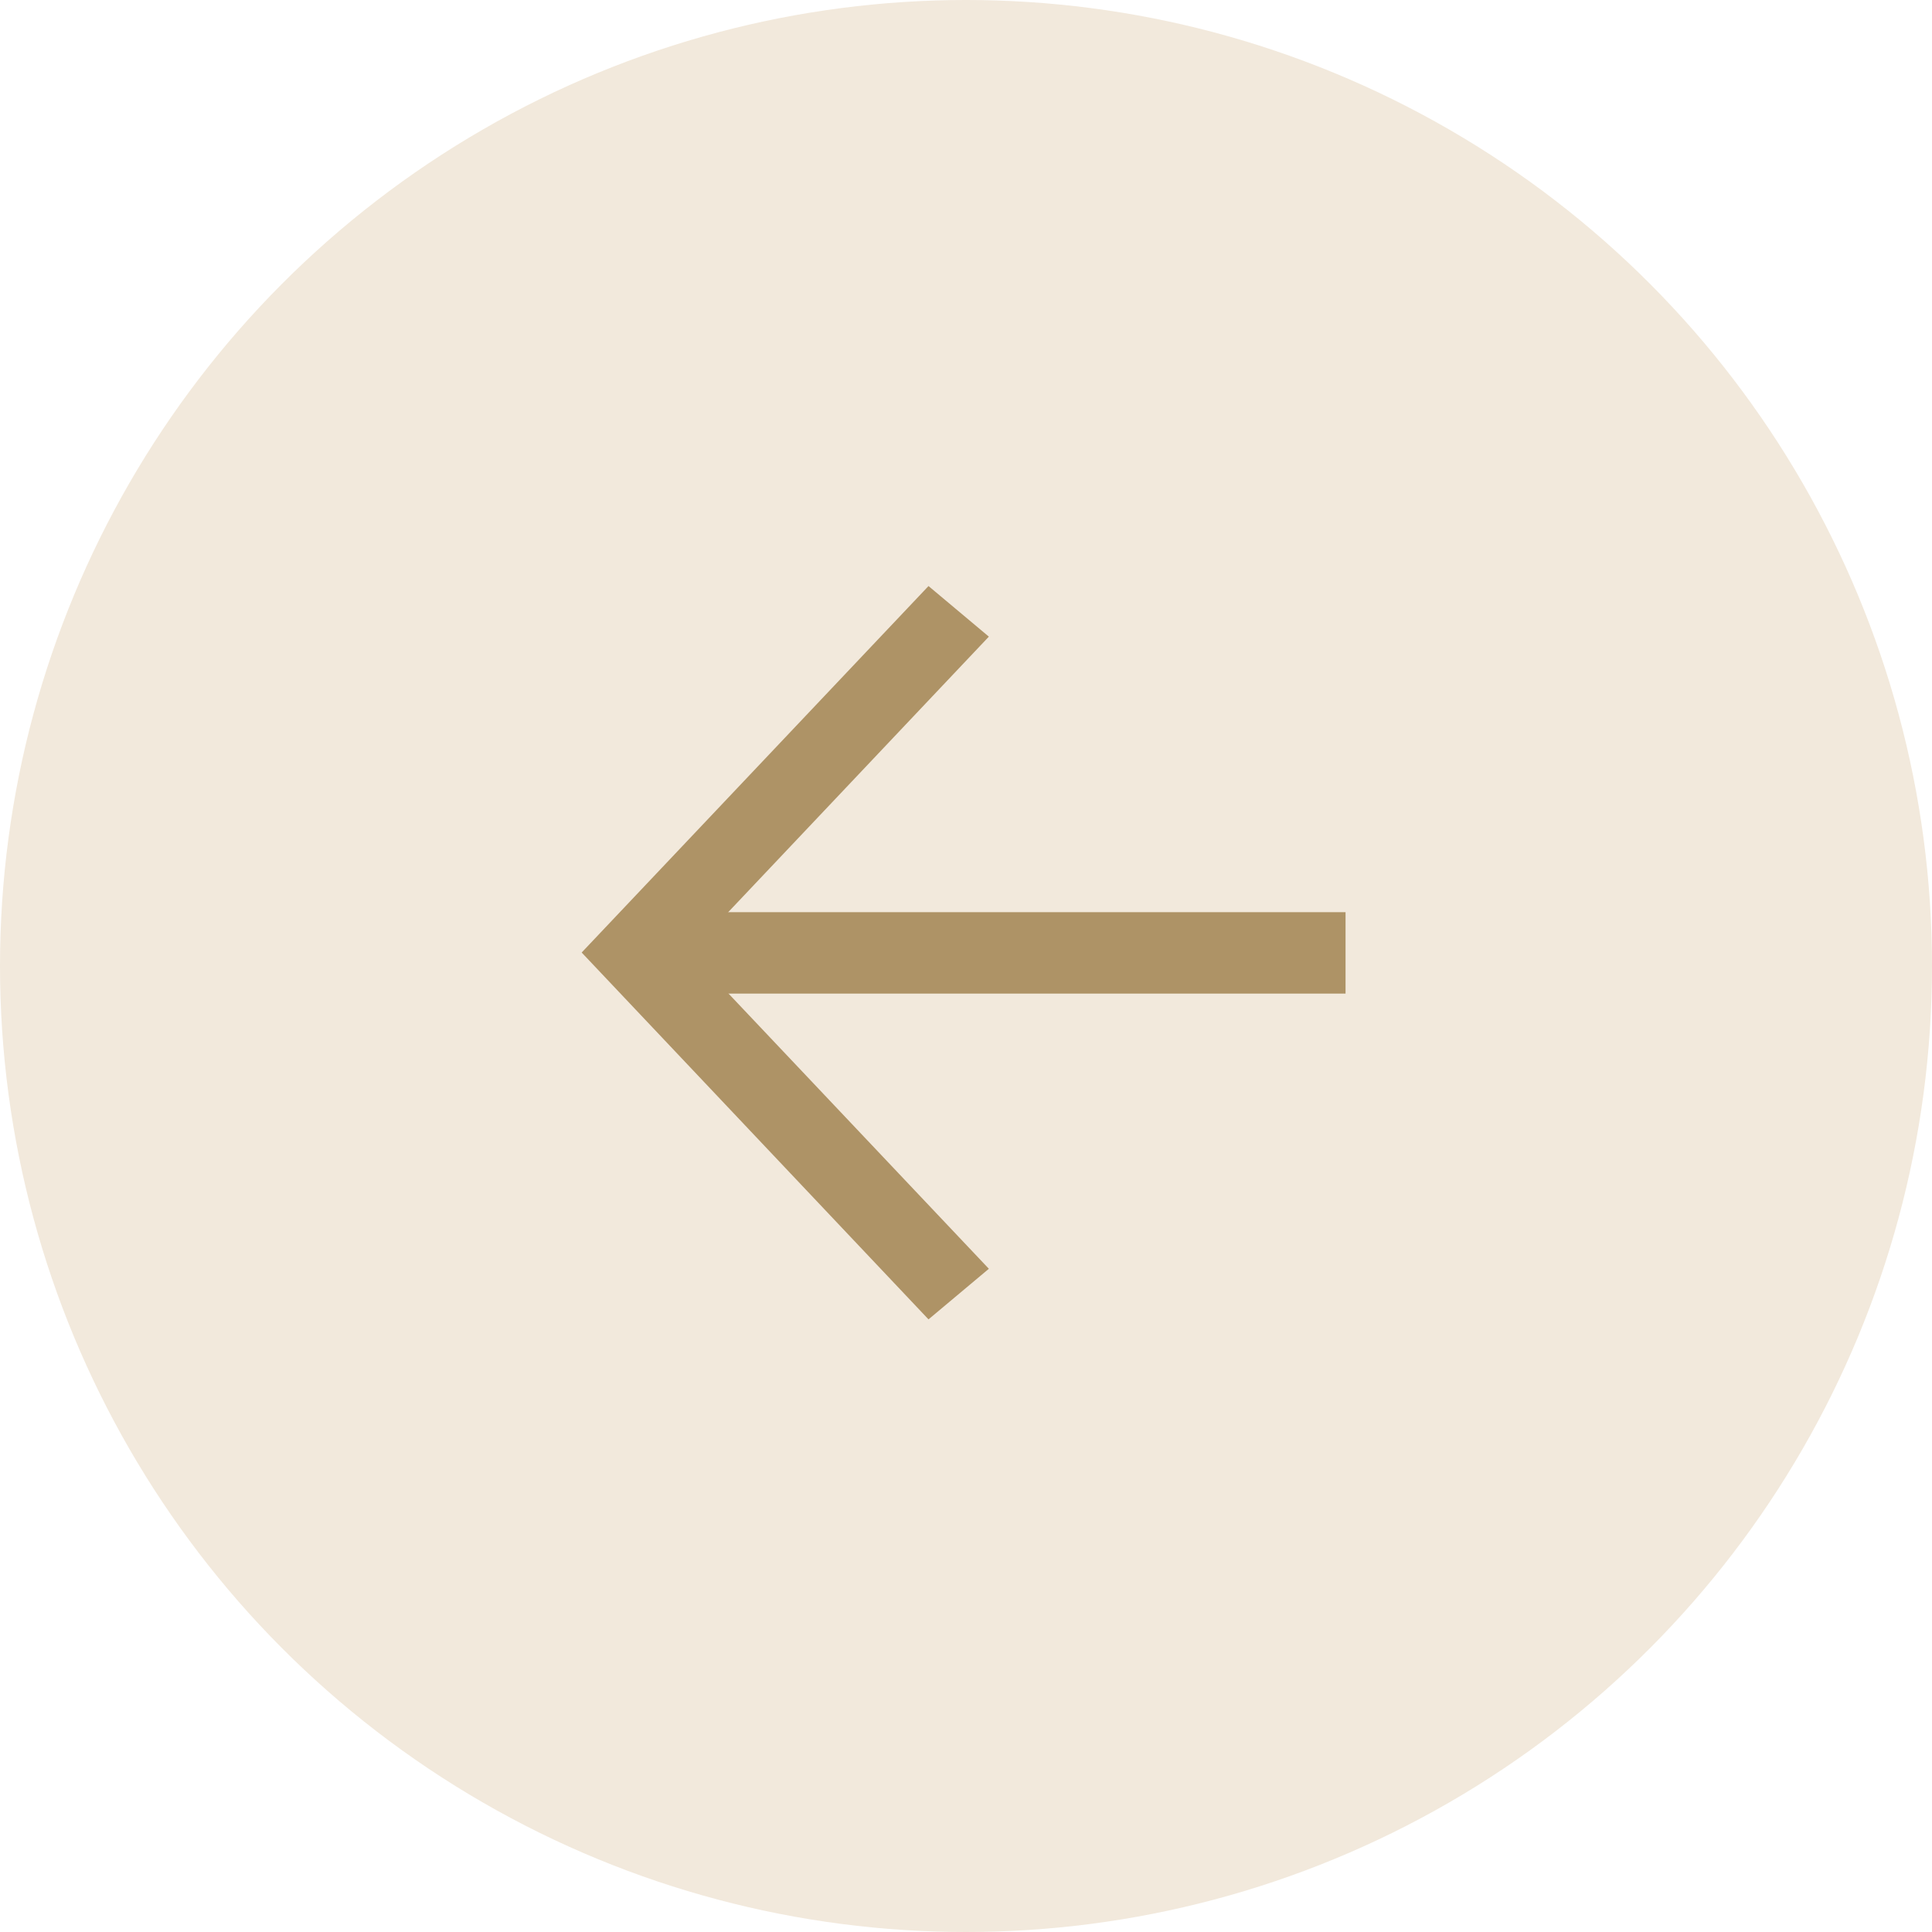
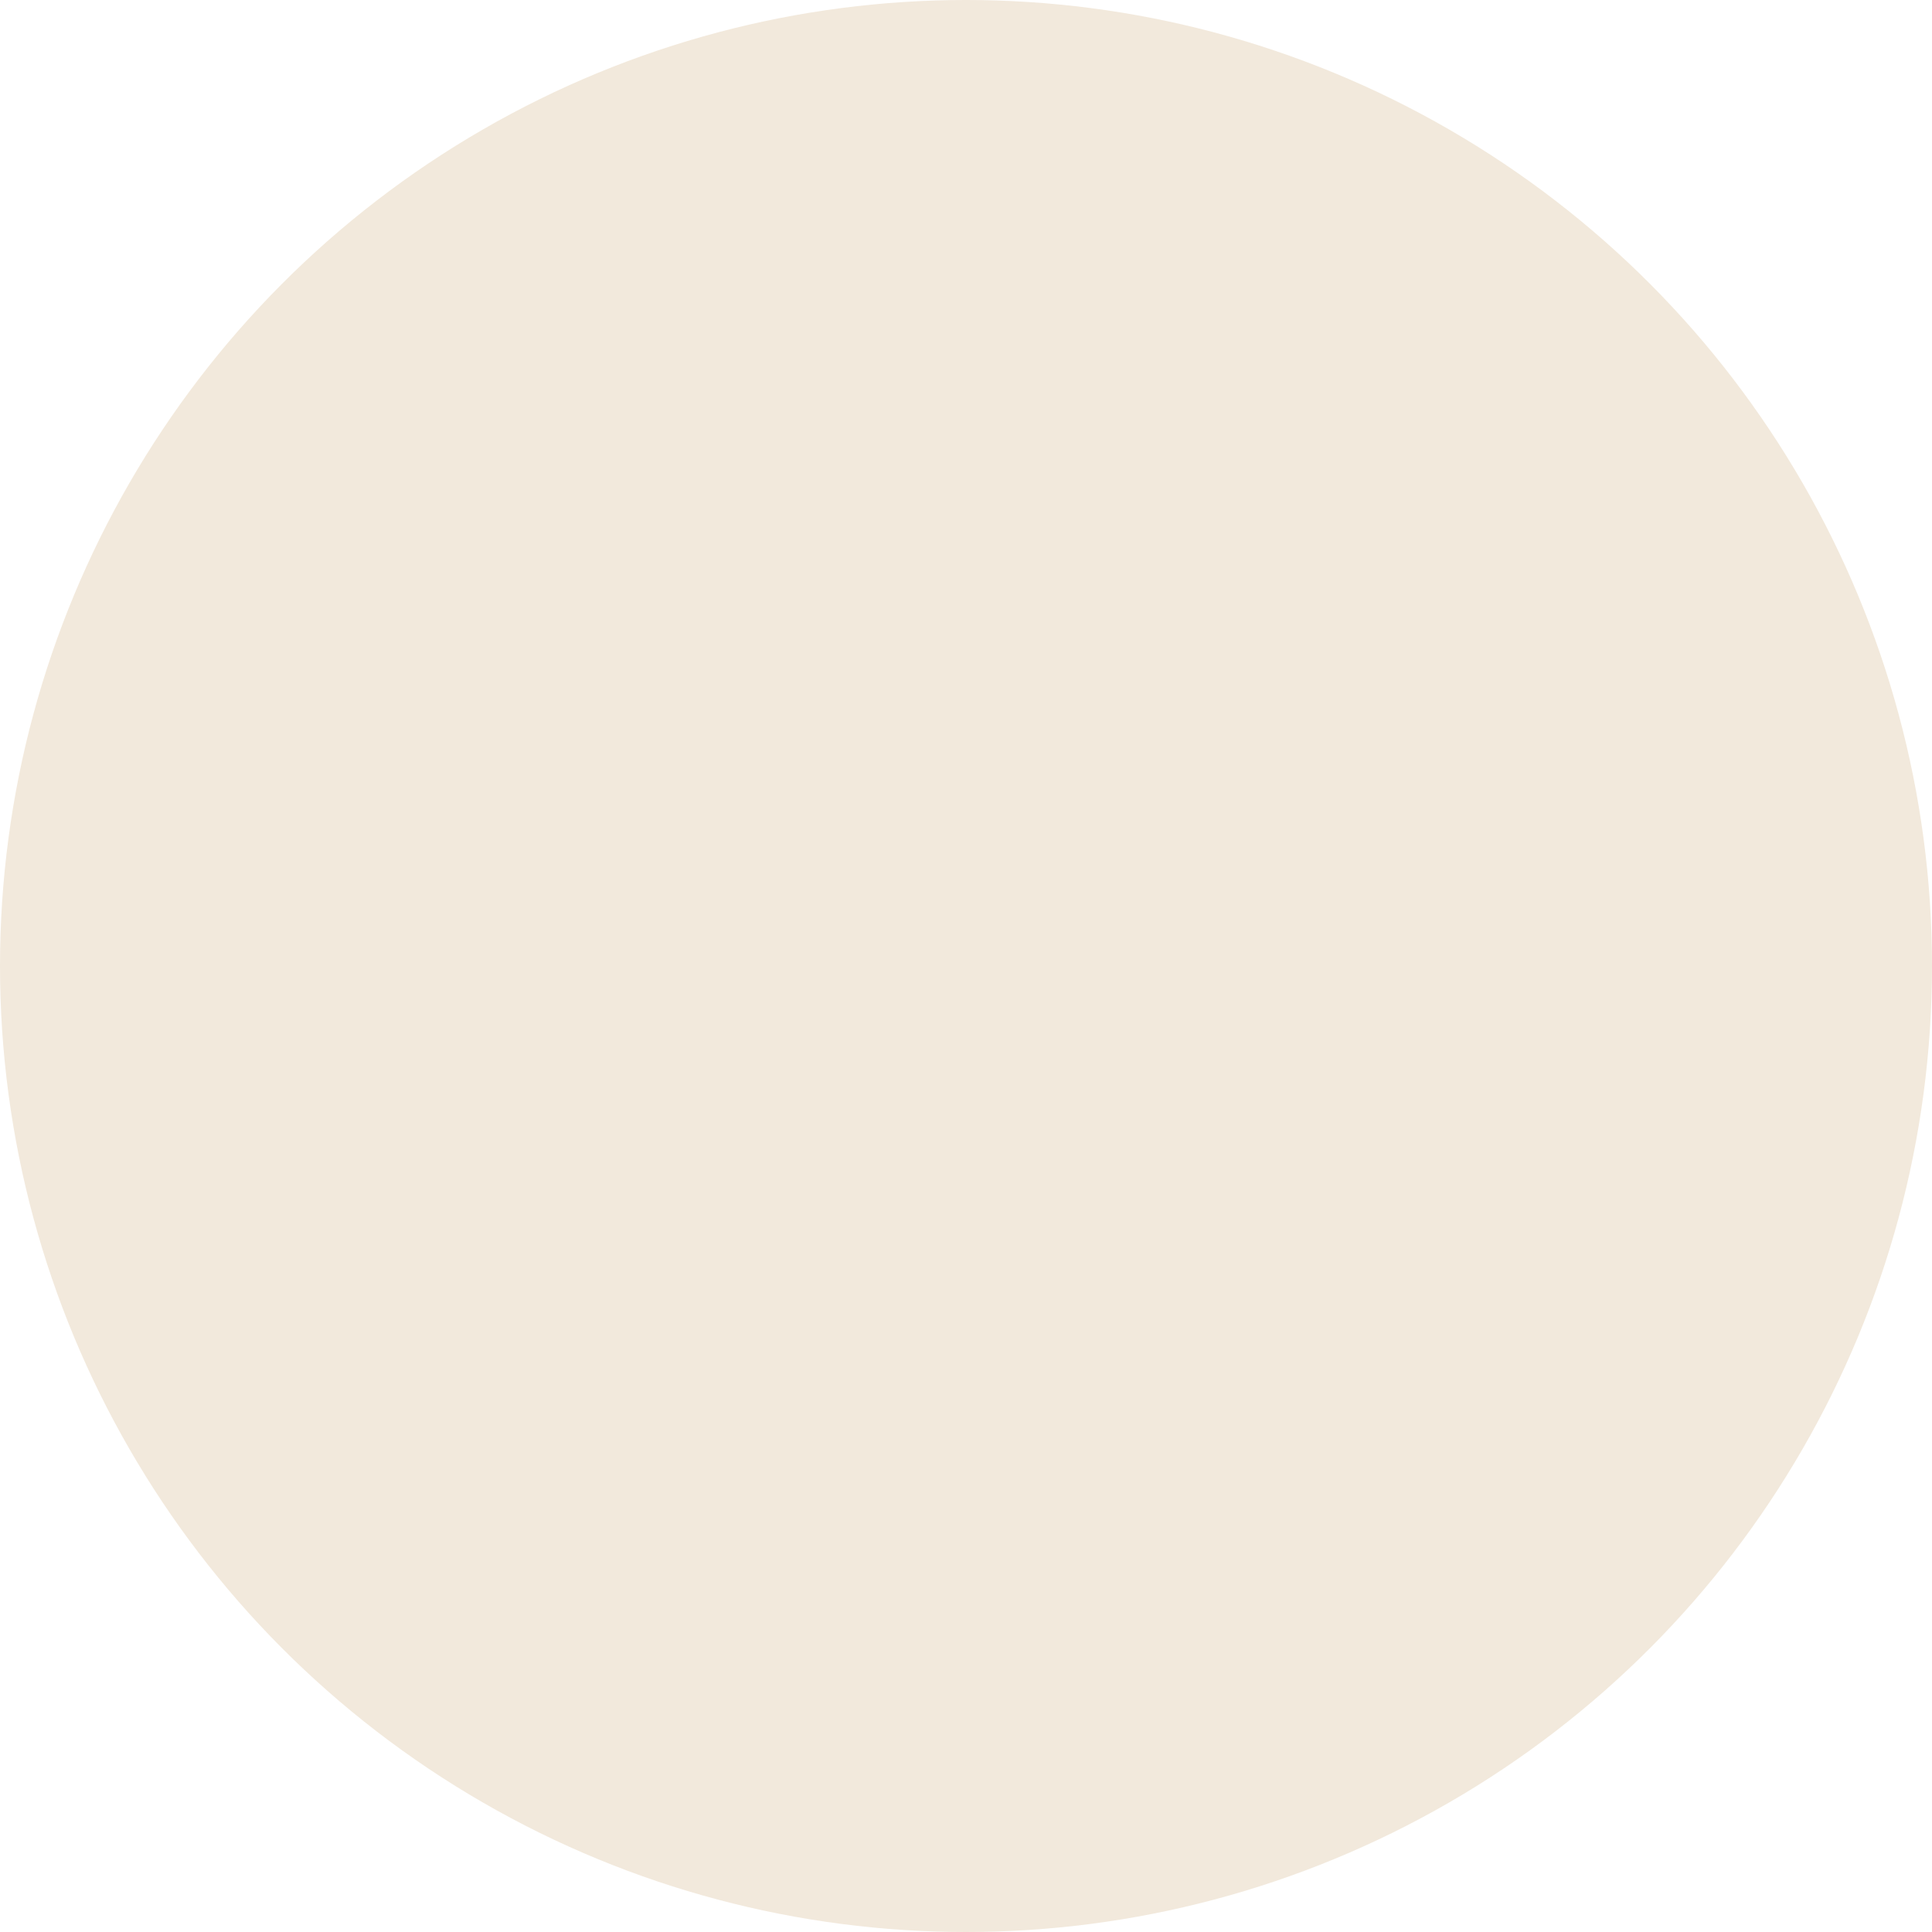
<svg xmlns="http://www.w3.org/2000/svg" id="pagenation_arrow_left" data-name="pagenation/arrow/left" width="42" height="42" viewBox="0 0 42 42">
  <defs>
    <clipPath id="clip-path">
-       <rect id="사각형_861" data-name="사각형 861" width="28" height="28" fill="#fff" stroke="#fff" stroke-width="1" />
-     </clipPath>
+       </clipPath>
  </defs>
  <circle id="타원_80" data-name="타원 80" cx="21" cy="21" r="21" fill="#f2e9dc" />
  <g id="마스크_그룹_53" data-name="마스크 그룹 53" transform="translate(7 7)" opacity="0.8" clip-path="url(#clip-path)">
    <g id="그룹_24281" data-name="그룹 24281" transform="translate(5.645 5.749)">
-       <path id="패스_5471_-_윤곽선" data-name="패스 5471 - 윤곽선" d="M1360.959,330.923l1.312-1.1-6.5-6.871,6.5-6.871-1.312-1.1-7.54,7.967Z" transform="translate(-1353.419 -314.99)" fill="#9d7d49" />
      <path id="사각형_843_-_윤곽선" data-name="사각형 843 - 윤곽선" d="M14.835,0H0V1.77H14.835Z" transform="translate(1.771 7.081)" fill="#9d7d49" />
    </g>
  </g>
</svg>